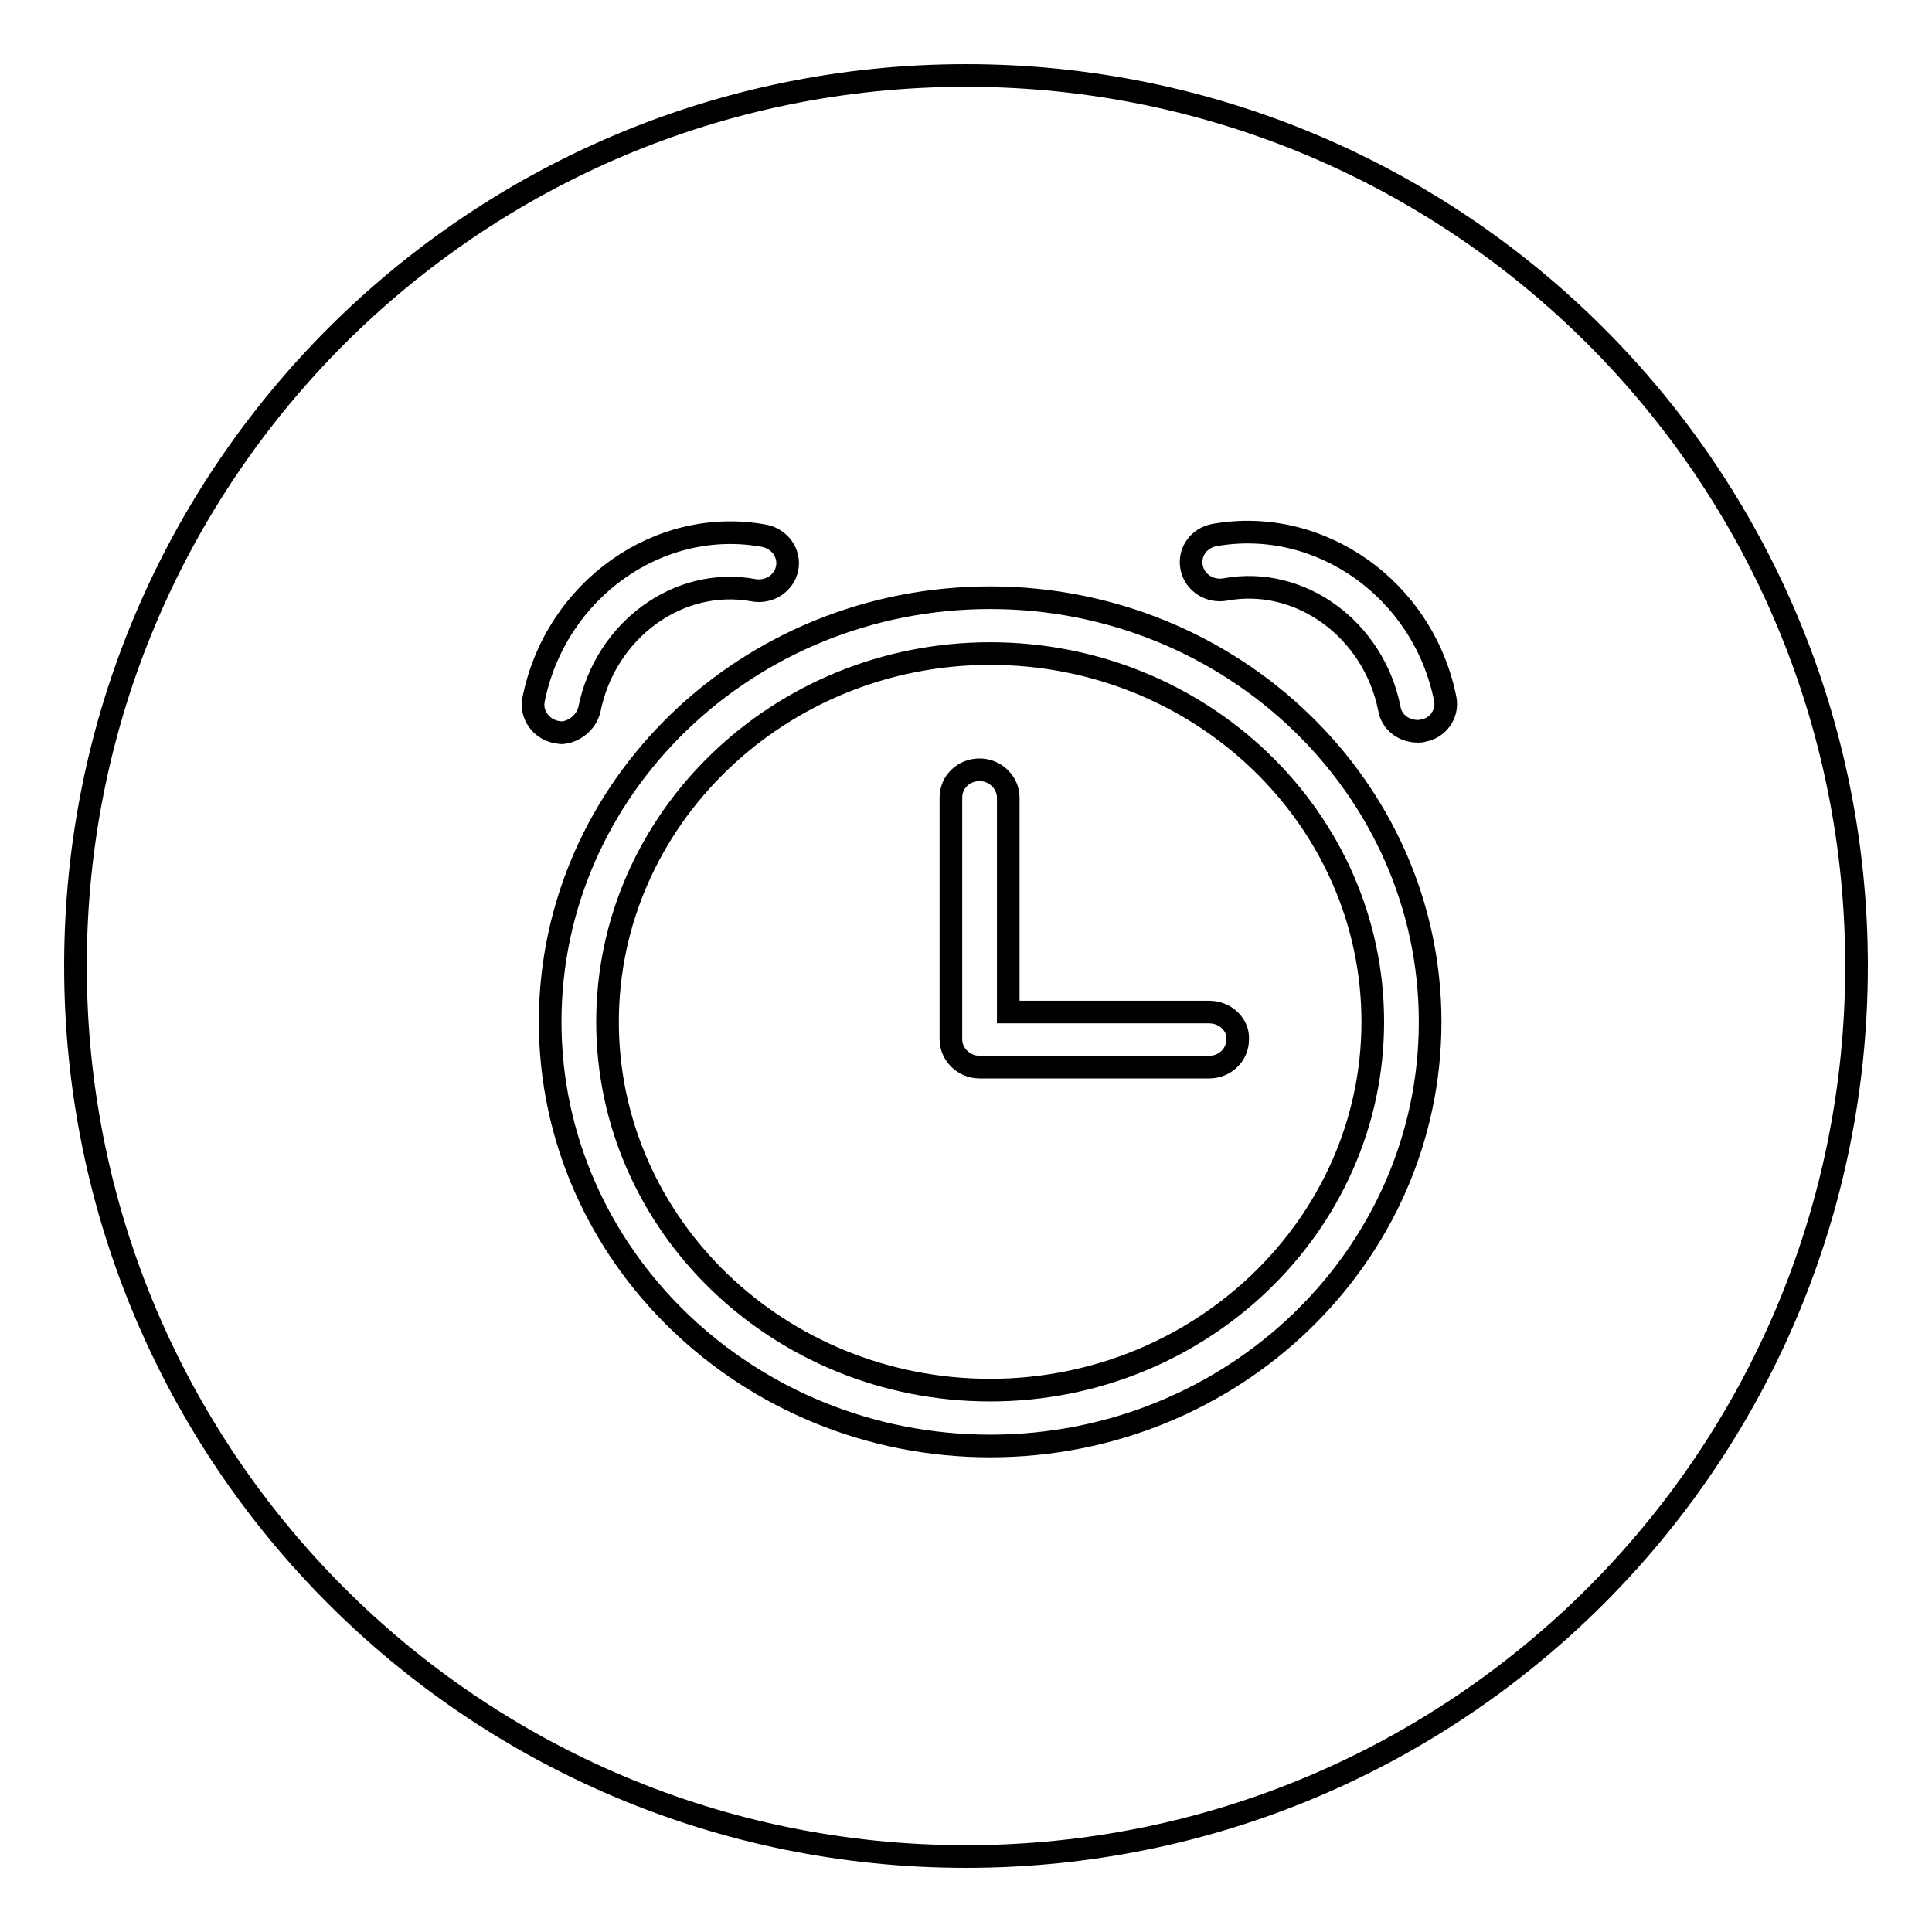
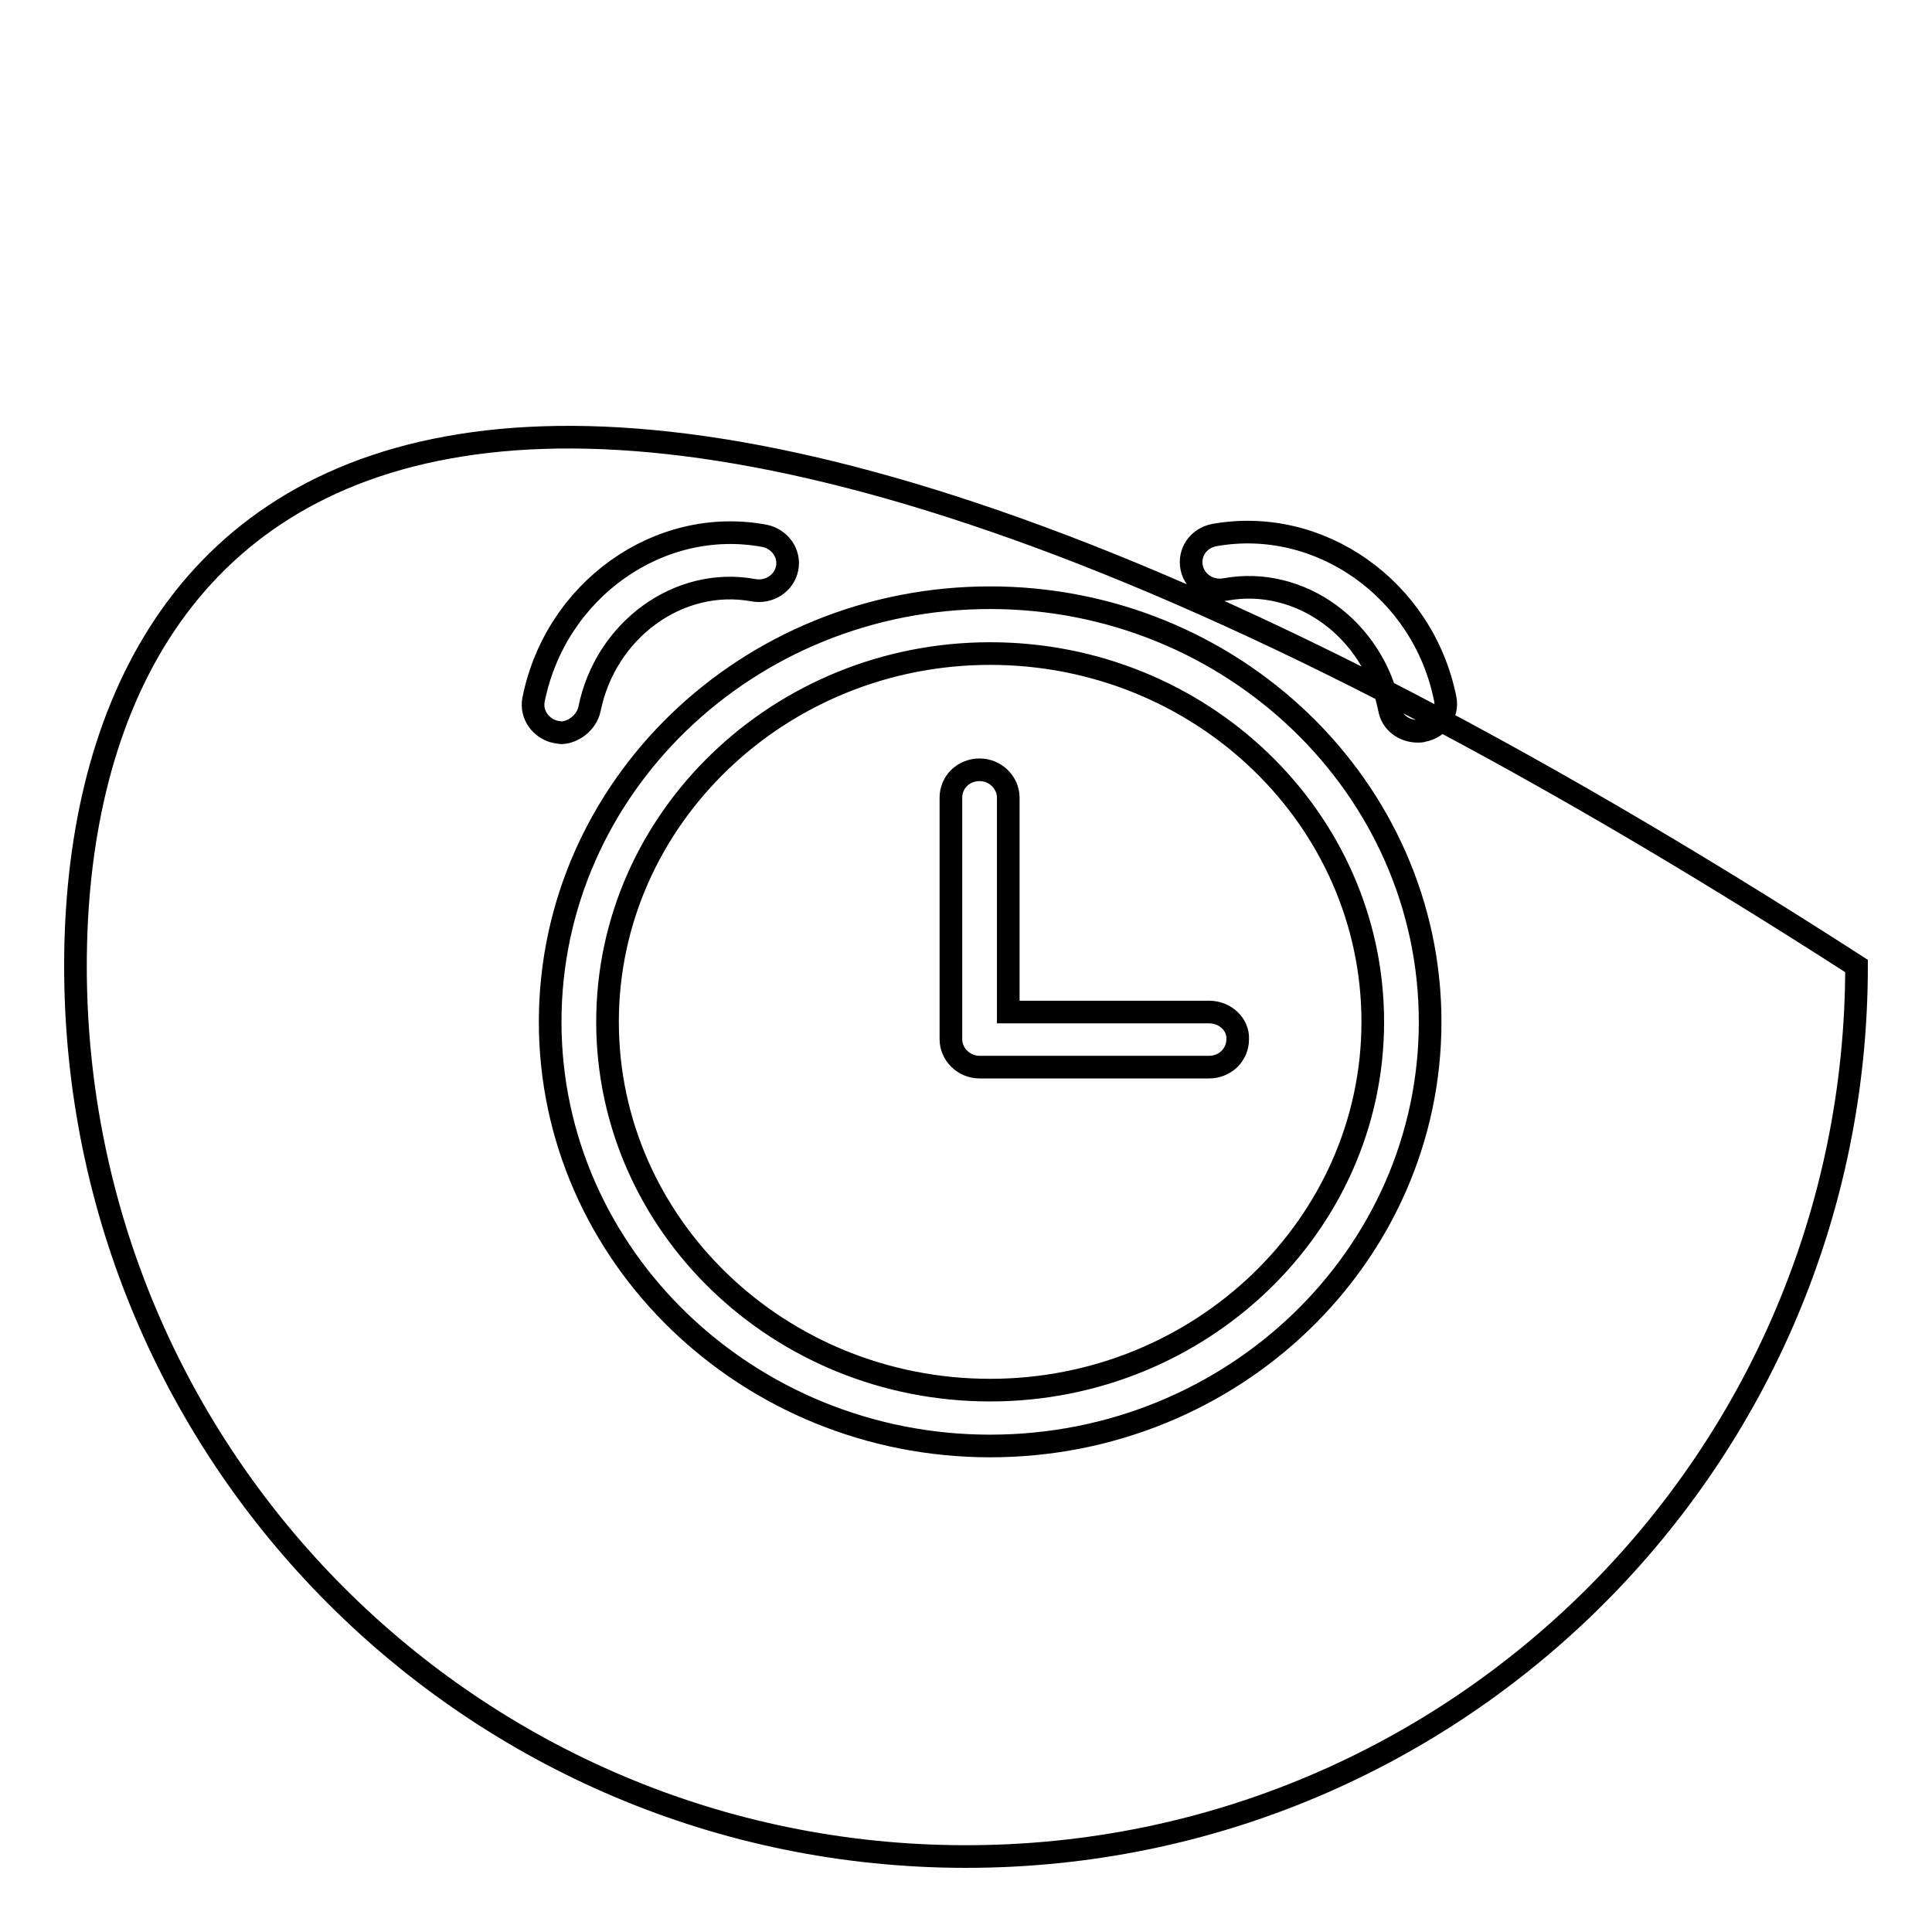
<svg xmlns="http://www.w3.org/2000/svg" version="1.1" x="0px" y="0px" viewBox="0 0 256 256" enable-background="new 0 0 256 256" xml:space="preserve">
  <g>
    <g>
-       <path stroke-width="3" fill-opacity="0" stroke="#000000" d="M128,246c65.2,0,118-52.8,118-118c0-65.2-52.8-118-118-118C62.8,10,10,62.8,10,128C10,193.2,62.8,246,128,246z M131.2,79.2c-32.2,0-58.3,25.2-58.3,56.2c0,31,26.2,56.2,58.3,56.2c32.2,0,58.3-25.2,58.3-56.2C189.5,104.4,163.3,79.2,131.2,79.2z M131.2,184.2c-28,0-50.7-21.9-50.7-48.8c0-26.9,22.8-48.8,50.7-48.8c28,0,50.7,21.9,50.7,48.8C181.9,162.3,159.1,184.2,131.2,184.2z M78.1,94c2.1-10.5,11.8-17.6,21.7-15.8c2.1,0.4,4.1-0.9,4.5-2.9c0.4-2-1-3.9-3-4.3c-14-2.6-27.7,7.2-30.6,21.7c-0.4,2,1,3.9,3,4.3c0.2,0,0.5,0.1,0.7,0.1C76.1,97,77.7,95.7,78.1,94z M191.5,92.6c-2.9-14.5-16.6-24.2-30.6-21.7c-2.1,0.4-3.4,2.3-3,4.3c0.4,2,2.4,3.3,4.5,2.9c9.9-1.8,19.6,5.3,21.7,15.8c0.3,1.8,1.9,3,3.8,3c0.2,0,0.5,0,0.7-0.1C190.5,96.5,191.9,94.6,191.5,92.6z M160.2,134.1h-26.6v-28.4c0-2-1.7-3.7-3.8-3.7c-2.1,0-3.8,1.6-3.8,3.7v32c0,2,1.7,3.7,3.8,3.7h30.4c2.1,0,3.8-1.6,3.8-3.7C164.1,135.8,162.4,134.1,160.2,134.1z" />
+       <path stroke-width="3" fill-opacity="0" stroke="#000000" d="M128,246c65.2,0,118-52.8,118-118C62.8,10,10,62.8,10,128C10,193.2,62.8,246,128,246z M131.2,79.2c-32.2,0-58.3,25.2-58.3,56.2c0,31,26.2,56.2,58.3,56.2c32.2,0,58.3-25.2,58.3-56.2C189.5,104.4,163.3,79.2,131.2,79.2z M131.2,184.2c-28,0-50.7-21.9-50.7-48.8c0-26.9,22.8-48.8,50.7-48.8c28,0,50.7,21.9,50.7,48.8C181.9,162.3,159.1,184.2,131.2,184.2z M78.1,94c2.1-10.5,11.8-17.6,21.7-15.8c2.1,0.4,4.1-0.9,4.5-2.9c0.4-2-1-3.9-3-4.3c-14-2.6-27.7,7.2-30.6,21.7c-0.4,2,1,3.9,3,4.3c0.2,0,0.5,0.1,0.7,0.1C76.1,97,77.7,95.7,78.1,94z M191.5,92.6c-2.9-14.5-16.6-24.2-30.6-21.7c-2.1,0.4-3.4,2.3-3,4.3c0.4,2,2.4,3.3,4.5,2.9c9.9-1.8,19.6,5.3,21.7,15.8c0.3,1.8,1.9,3,3.8,3c0.2,0,0.5,0,0.7-0.1C190.5,96.5,191.9,94.6,191.5,92.6z M160.2,134.1h-26.6v-28.4c0-2-1.7-3.7-3.8-3.7c-2.1,0-3.8,1.6-3.8,3.7v32c0,2,1.7,3.7,3.8,3.7h30.4c2.1,0,3.8-1.6,3.8-3.7C164.1,135.8,162.4,134.1,160.2,134.1z" />
    </g>
  </g>
</svg>